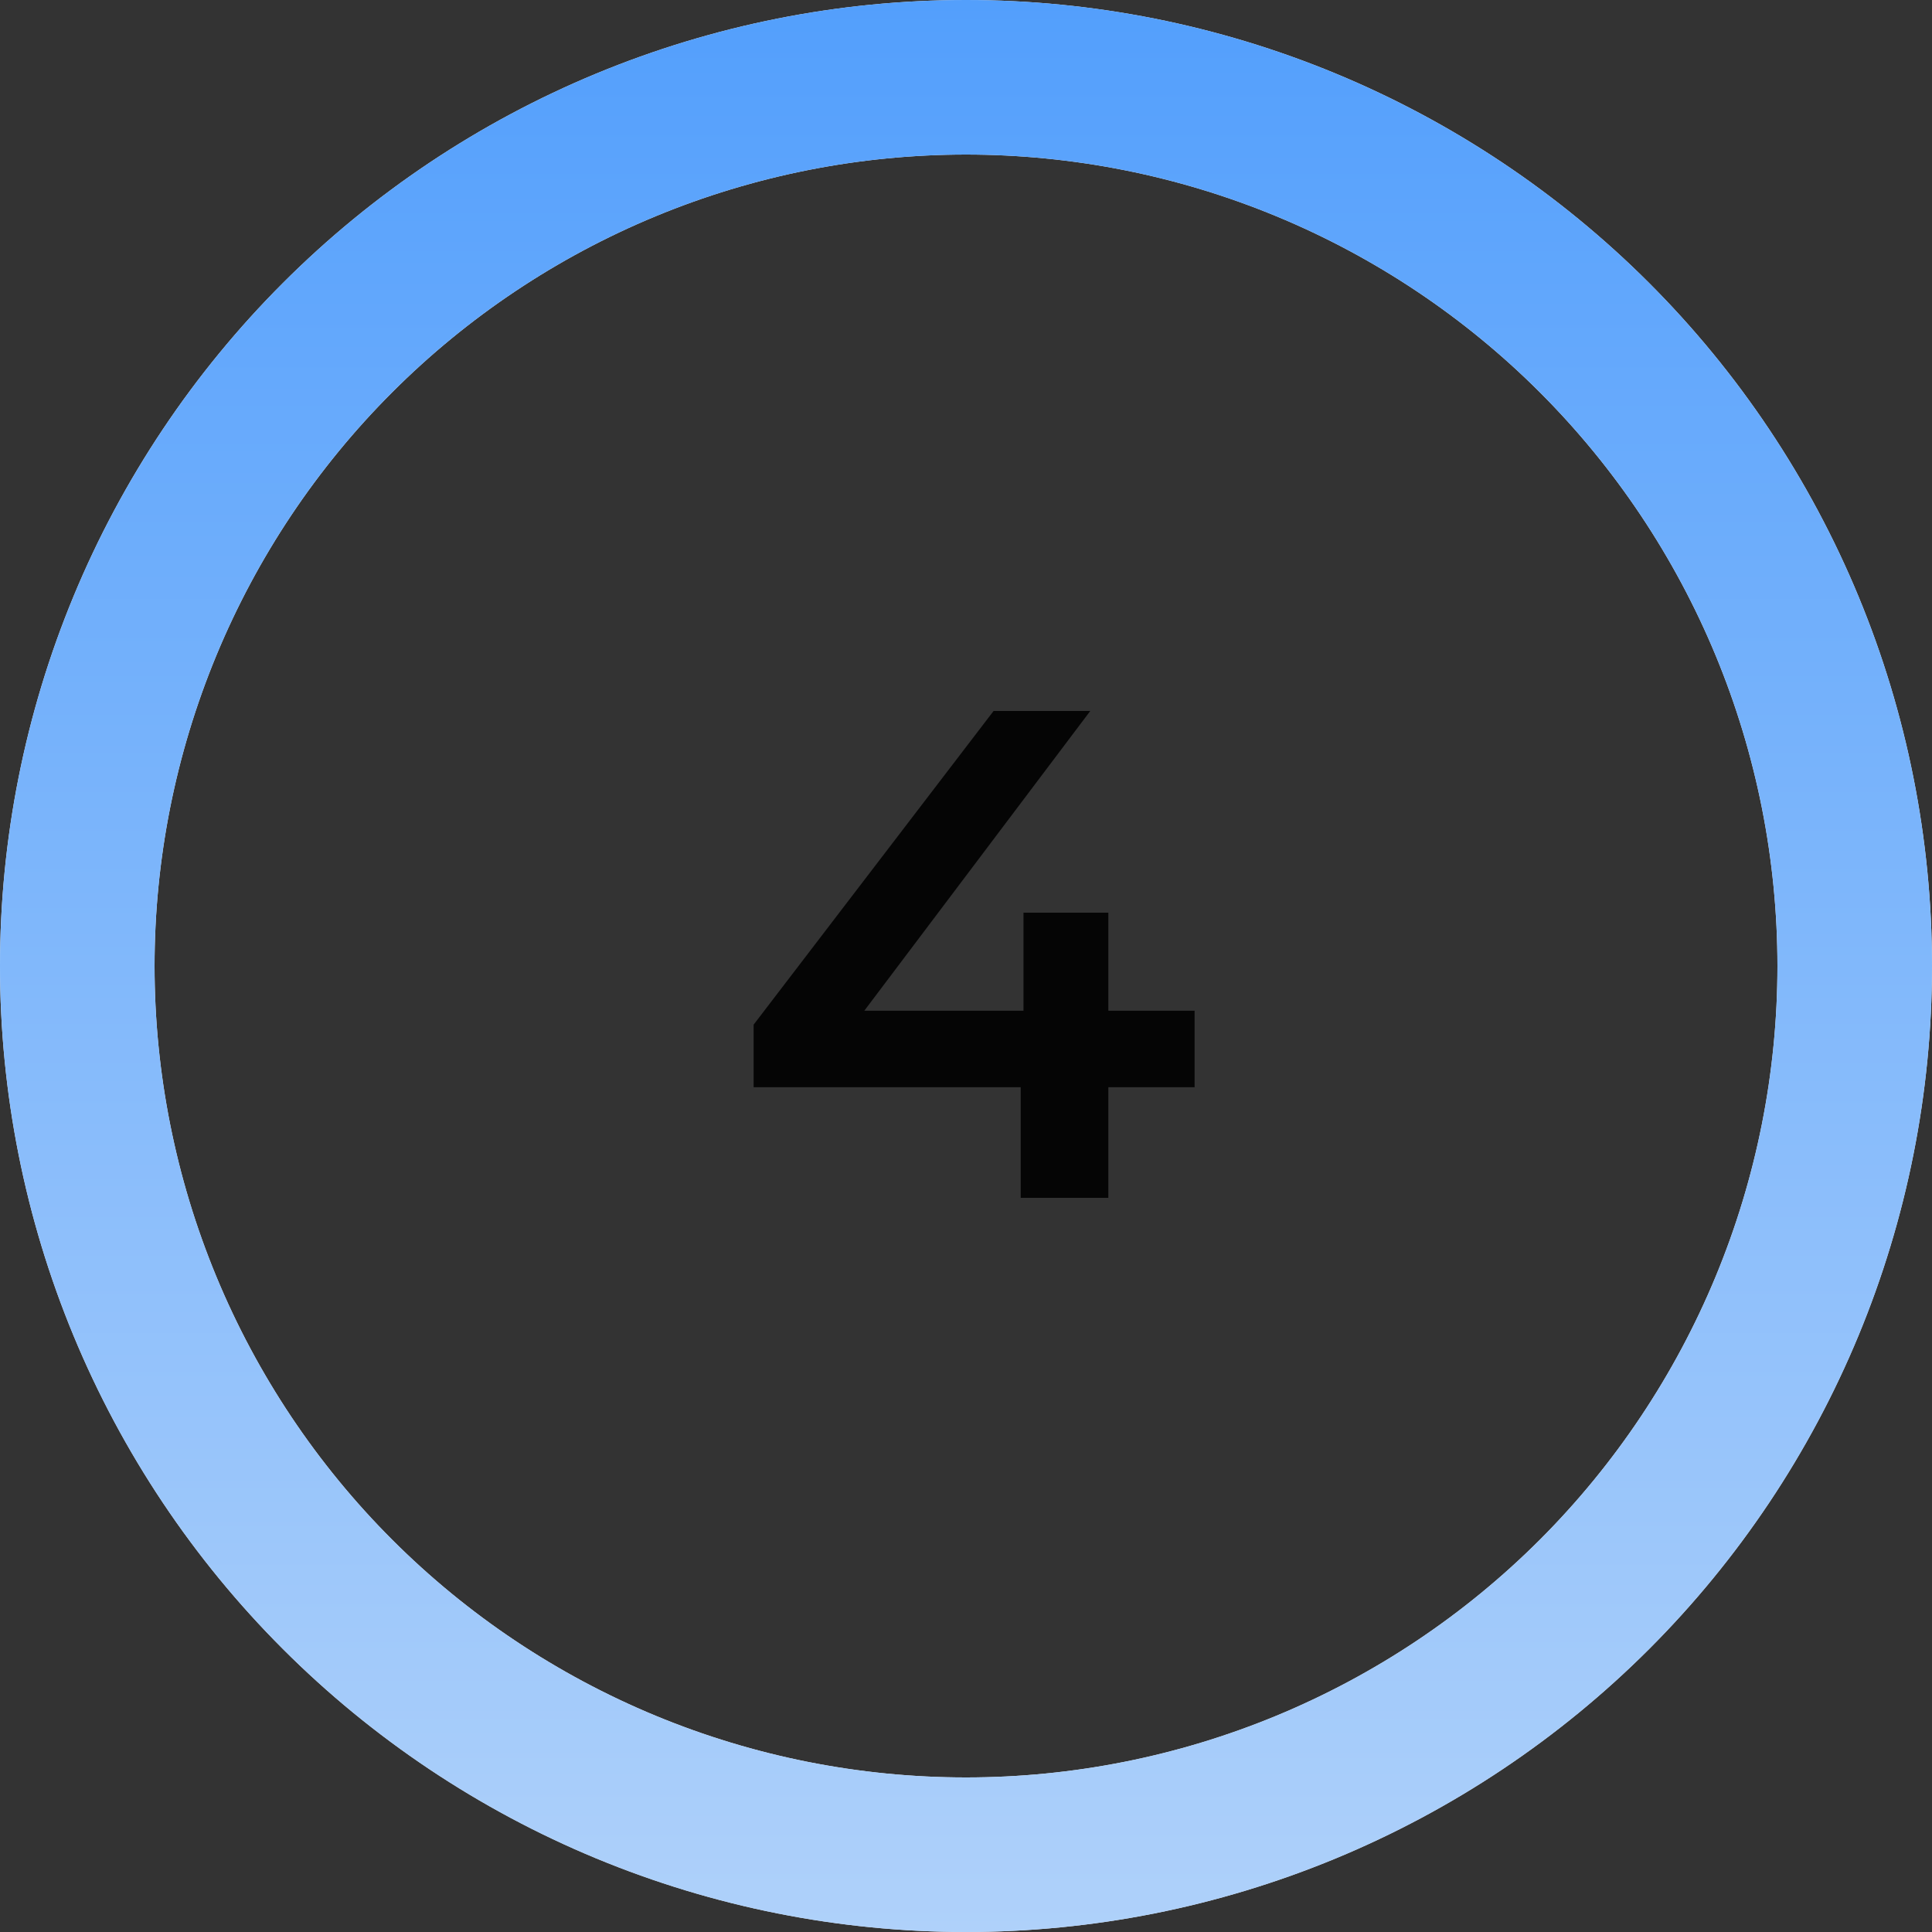
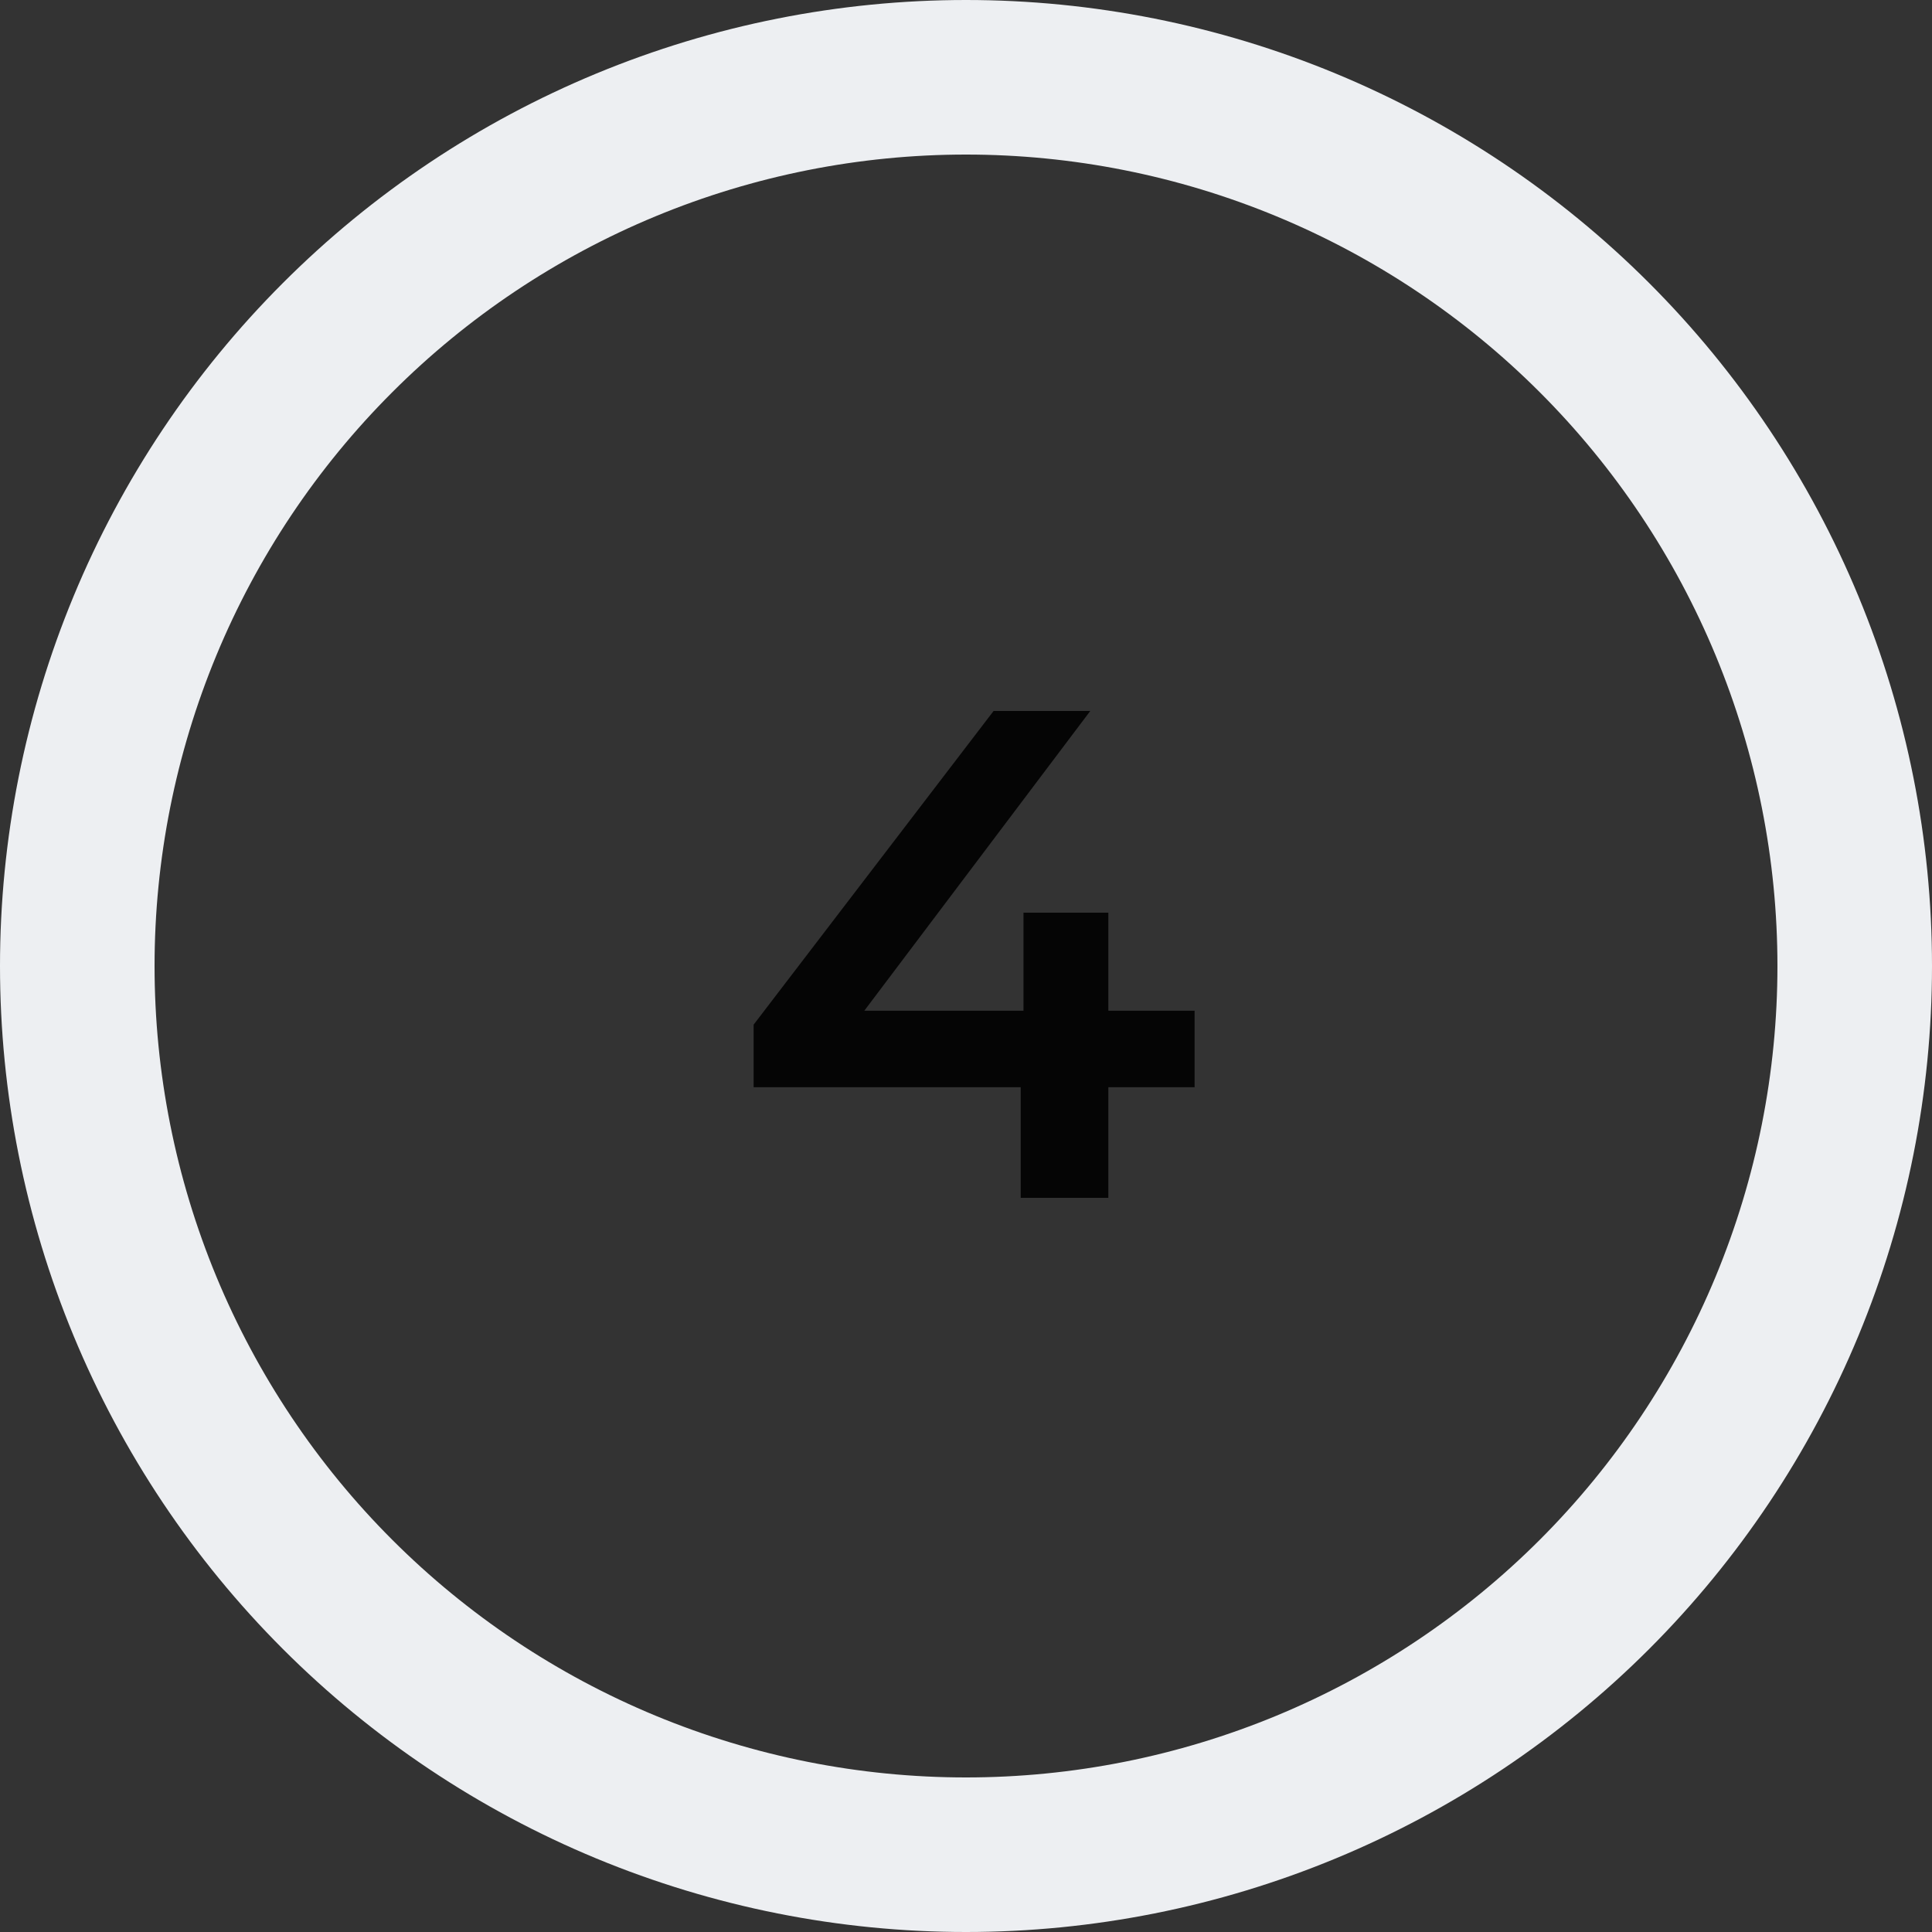
<svg xmlns="http://www.w3.org/2000/svg" width="50" height="50" viewBox="0 0 50 50" fill="none">
  <rect x="0" y="0" width="50" height="50" fill="#333333" stroke="none" />
  <path d="M48 25C48 28.02 47.405 31.011 46.249 33.802C45.093 36.592 43.399 39.128 41.264 41.264C39.128 43.399 36.592 45.093 33.802 46.249C31.011 47.405 28.02 48 25 48C21.98 48 18.989 47.405 16.198 46.249C13.408 45.093 10.872 43.399 8.737 41.264C6.601 39.128 4.907 36.592 3.751 33.802C2.595 31.011 2 28.02 2 25C2 21.98 2.595 18.989 3.751 16.198C4.907 13.408 6.601 10.872 8.737 8.737C10.872 6.601 13.408 4.907 16.198 3.751C18.989 2.595 21.98 2 25 2C28.02 2 31.011 2.595 33.802 3.751C36.592 4.907 39.128 6.601 41.264 8.737C43.399 10.872 45.093 13.408 46.249 16.198C47.405 18.989 48 21.98 48 25L48 25Z" stroke="#EDEFF2" stroke-width="4" stroke-linecap="round" stroke-linejoin="round" />
-   <path d="M25 2C28.02 2 31.011 2.595 33.802 3.751C36.592 4.907 39.128 6.601 41.264 8.737C43.399 10.872 45.093 13.408 46.249 16.198C47.405 18.989 48 21.98 48 25C48 28.02 47.405 31.011 46.249 33.802C45.093 36.592 43.399 39.128 41.264 41.264C39.128 43.399 36.592 45.093 33.802 46.249C31.011 47.405 28.02 48 25 48C21.98 48 18.989 47.405 16.198 46.249C13.408 45.093 10.872 43.399 8.737 41.263C6.601 39.128 4.907 36.592 3.751 33.802C2.595 31.011 2 28.02 2 25C2 21.98 2.595 18.989 3.751 16.198C4.907 13.408 6.601 10.872 8.737 8.737C10.872 6.601 13.408 4.907 16.198 3.751C18.989 2.595 21.98 2 25 2L25 2Z" stroke="url(#paint0_linear_4251_56662)" stroke-width="4" stroke-linecap="round" stroke-linejoin="round" />
  <path d="M19.504 28.138V26.518L25.714 18.4H28.216L22.096 26.518L20.926 26.158H30.916V28.138H19.504ZM26.416 31V28.138L26.488 26.158V23.62H28.684V31H26.416Z" fill="black" fill-opacity="0.9" />
  <defs>
    <linearGradient id="paint0_linear_4251_56662" x1="25" y1="0" x2="25" y2="50" gradientUnits="userSpaceOnUse">
      <stop stop-color="#539FFC" />
      <stop offset="1" stop-color="#AFD1FA" />
    </linearGradient>
  </defs>
</svg>